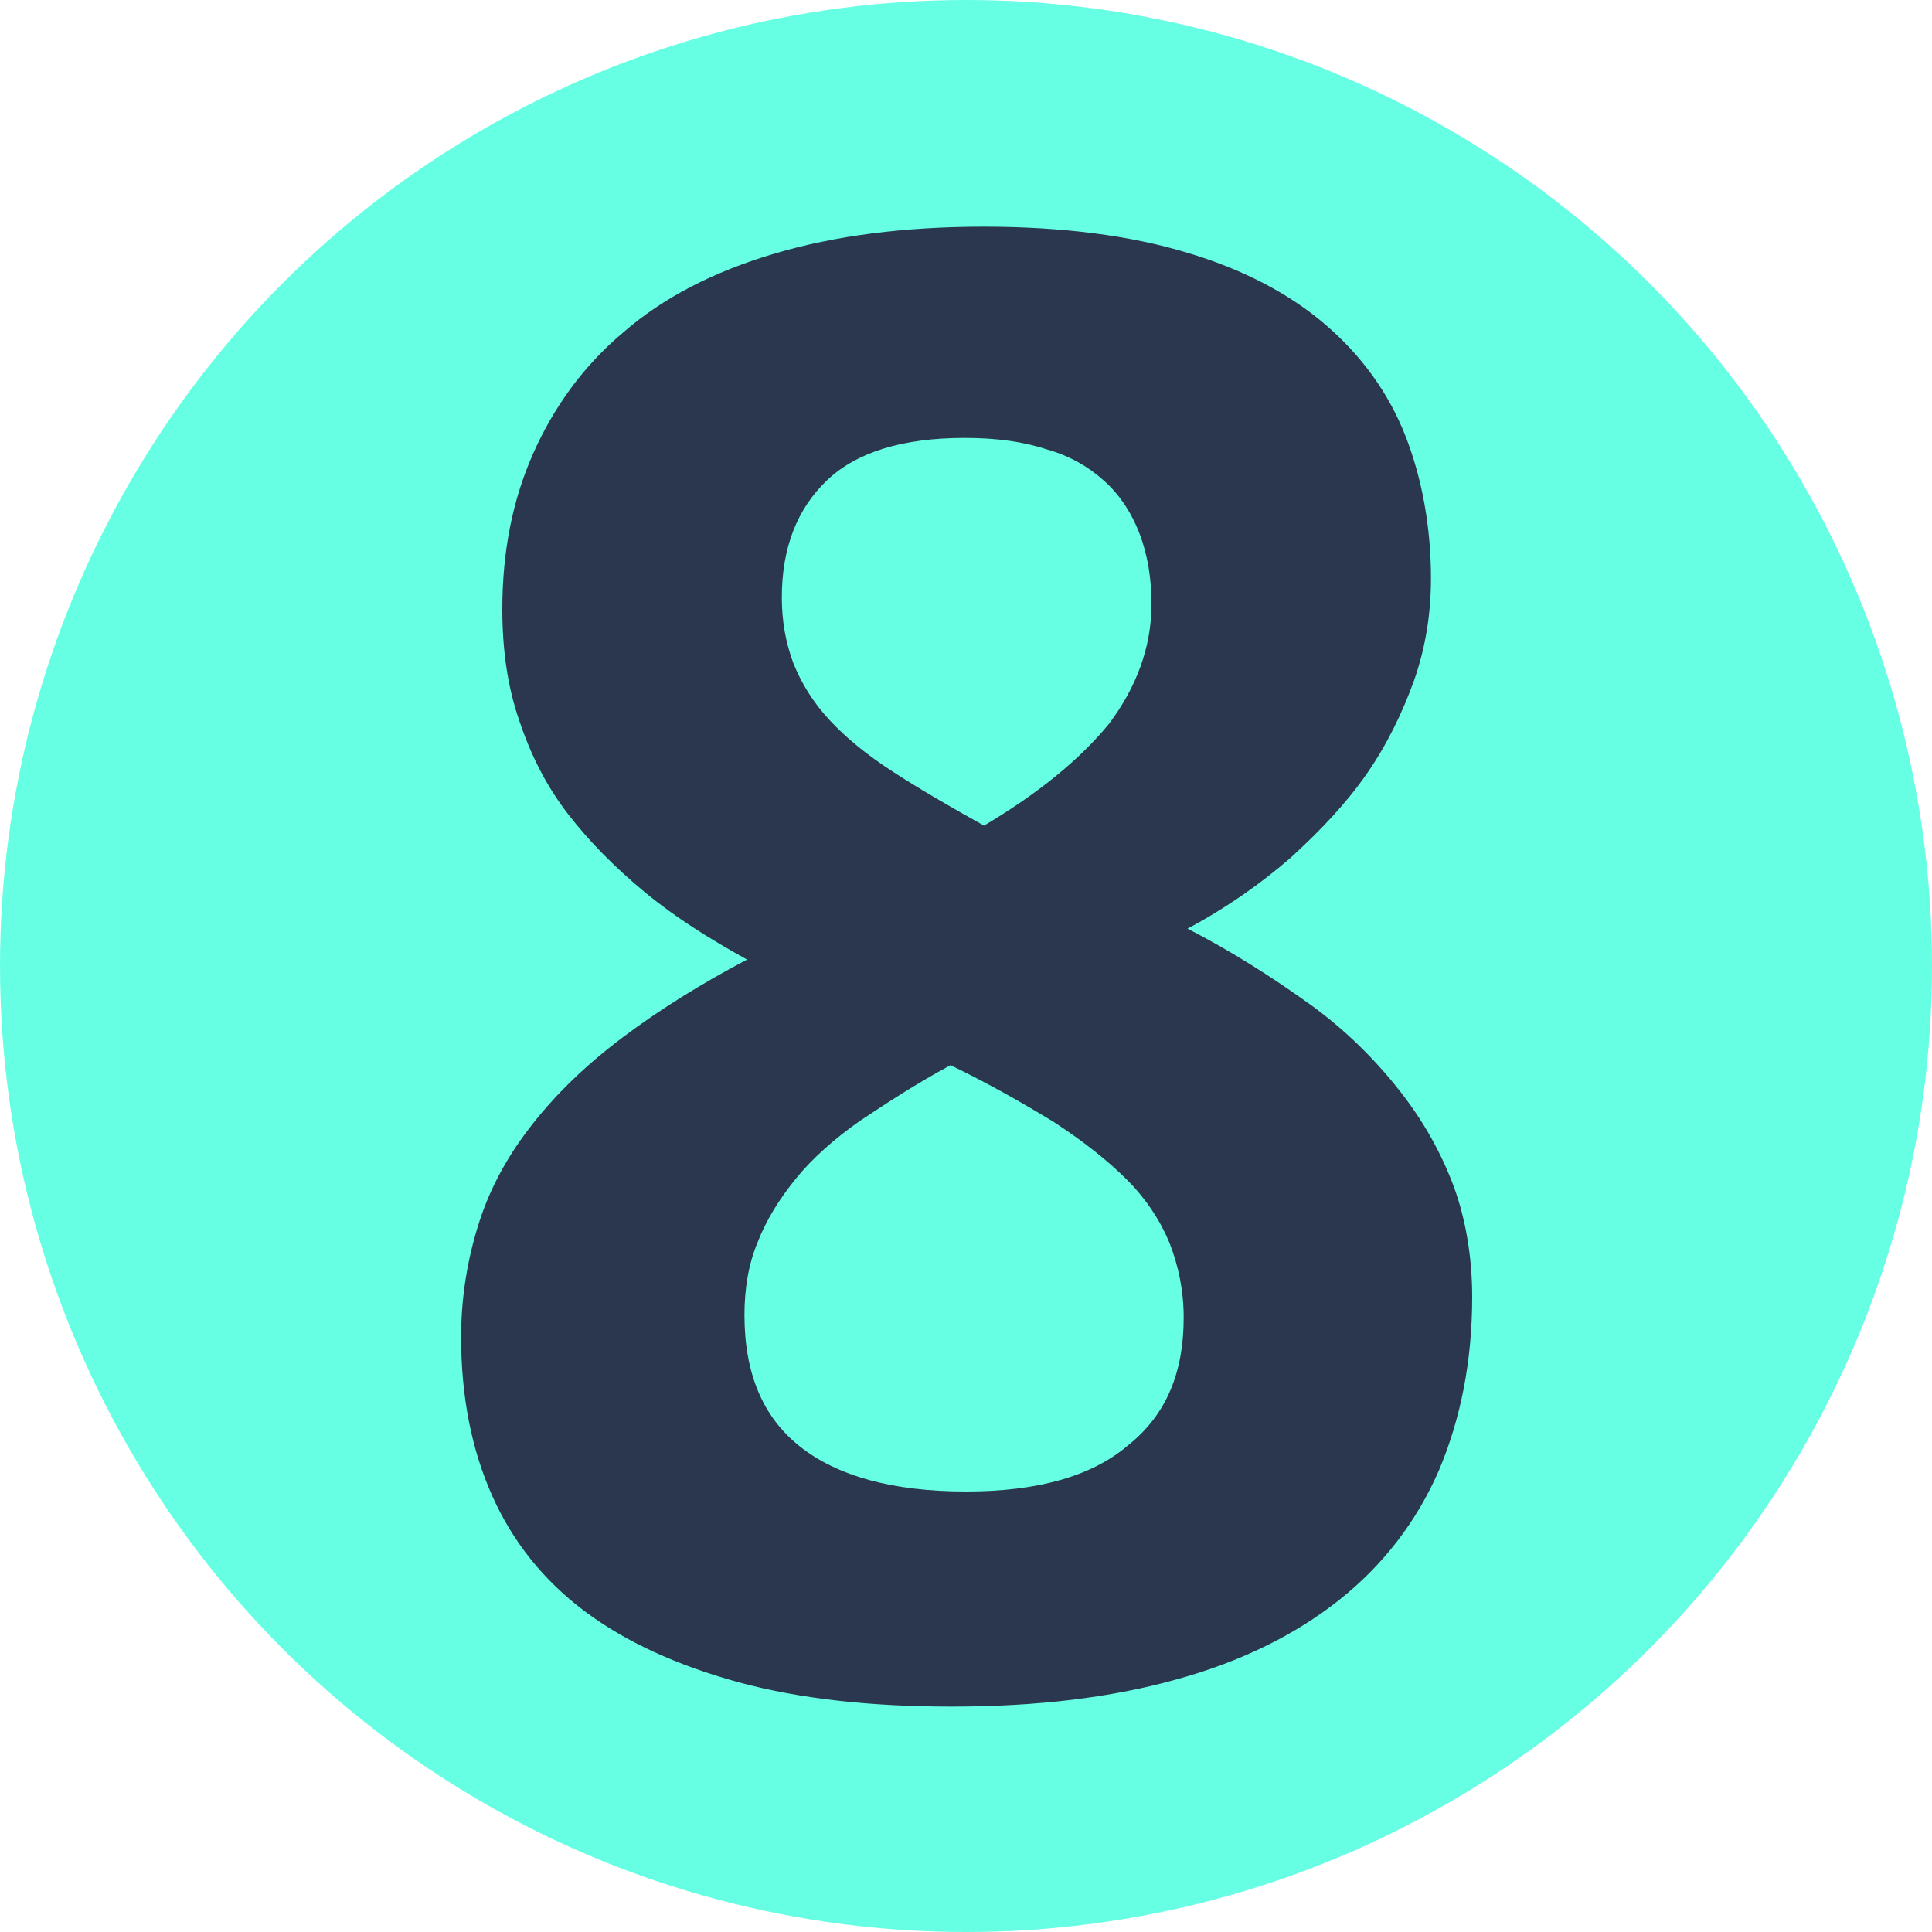
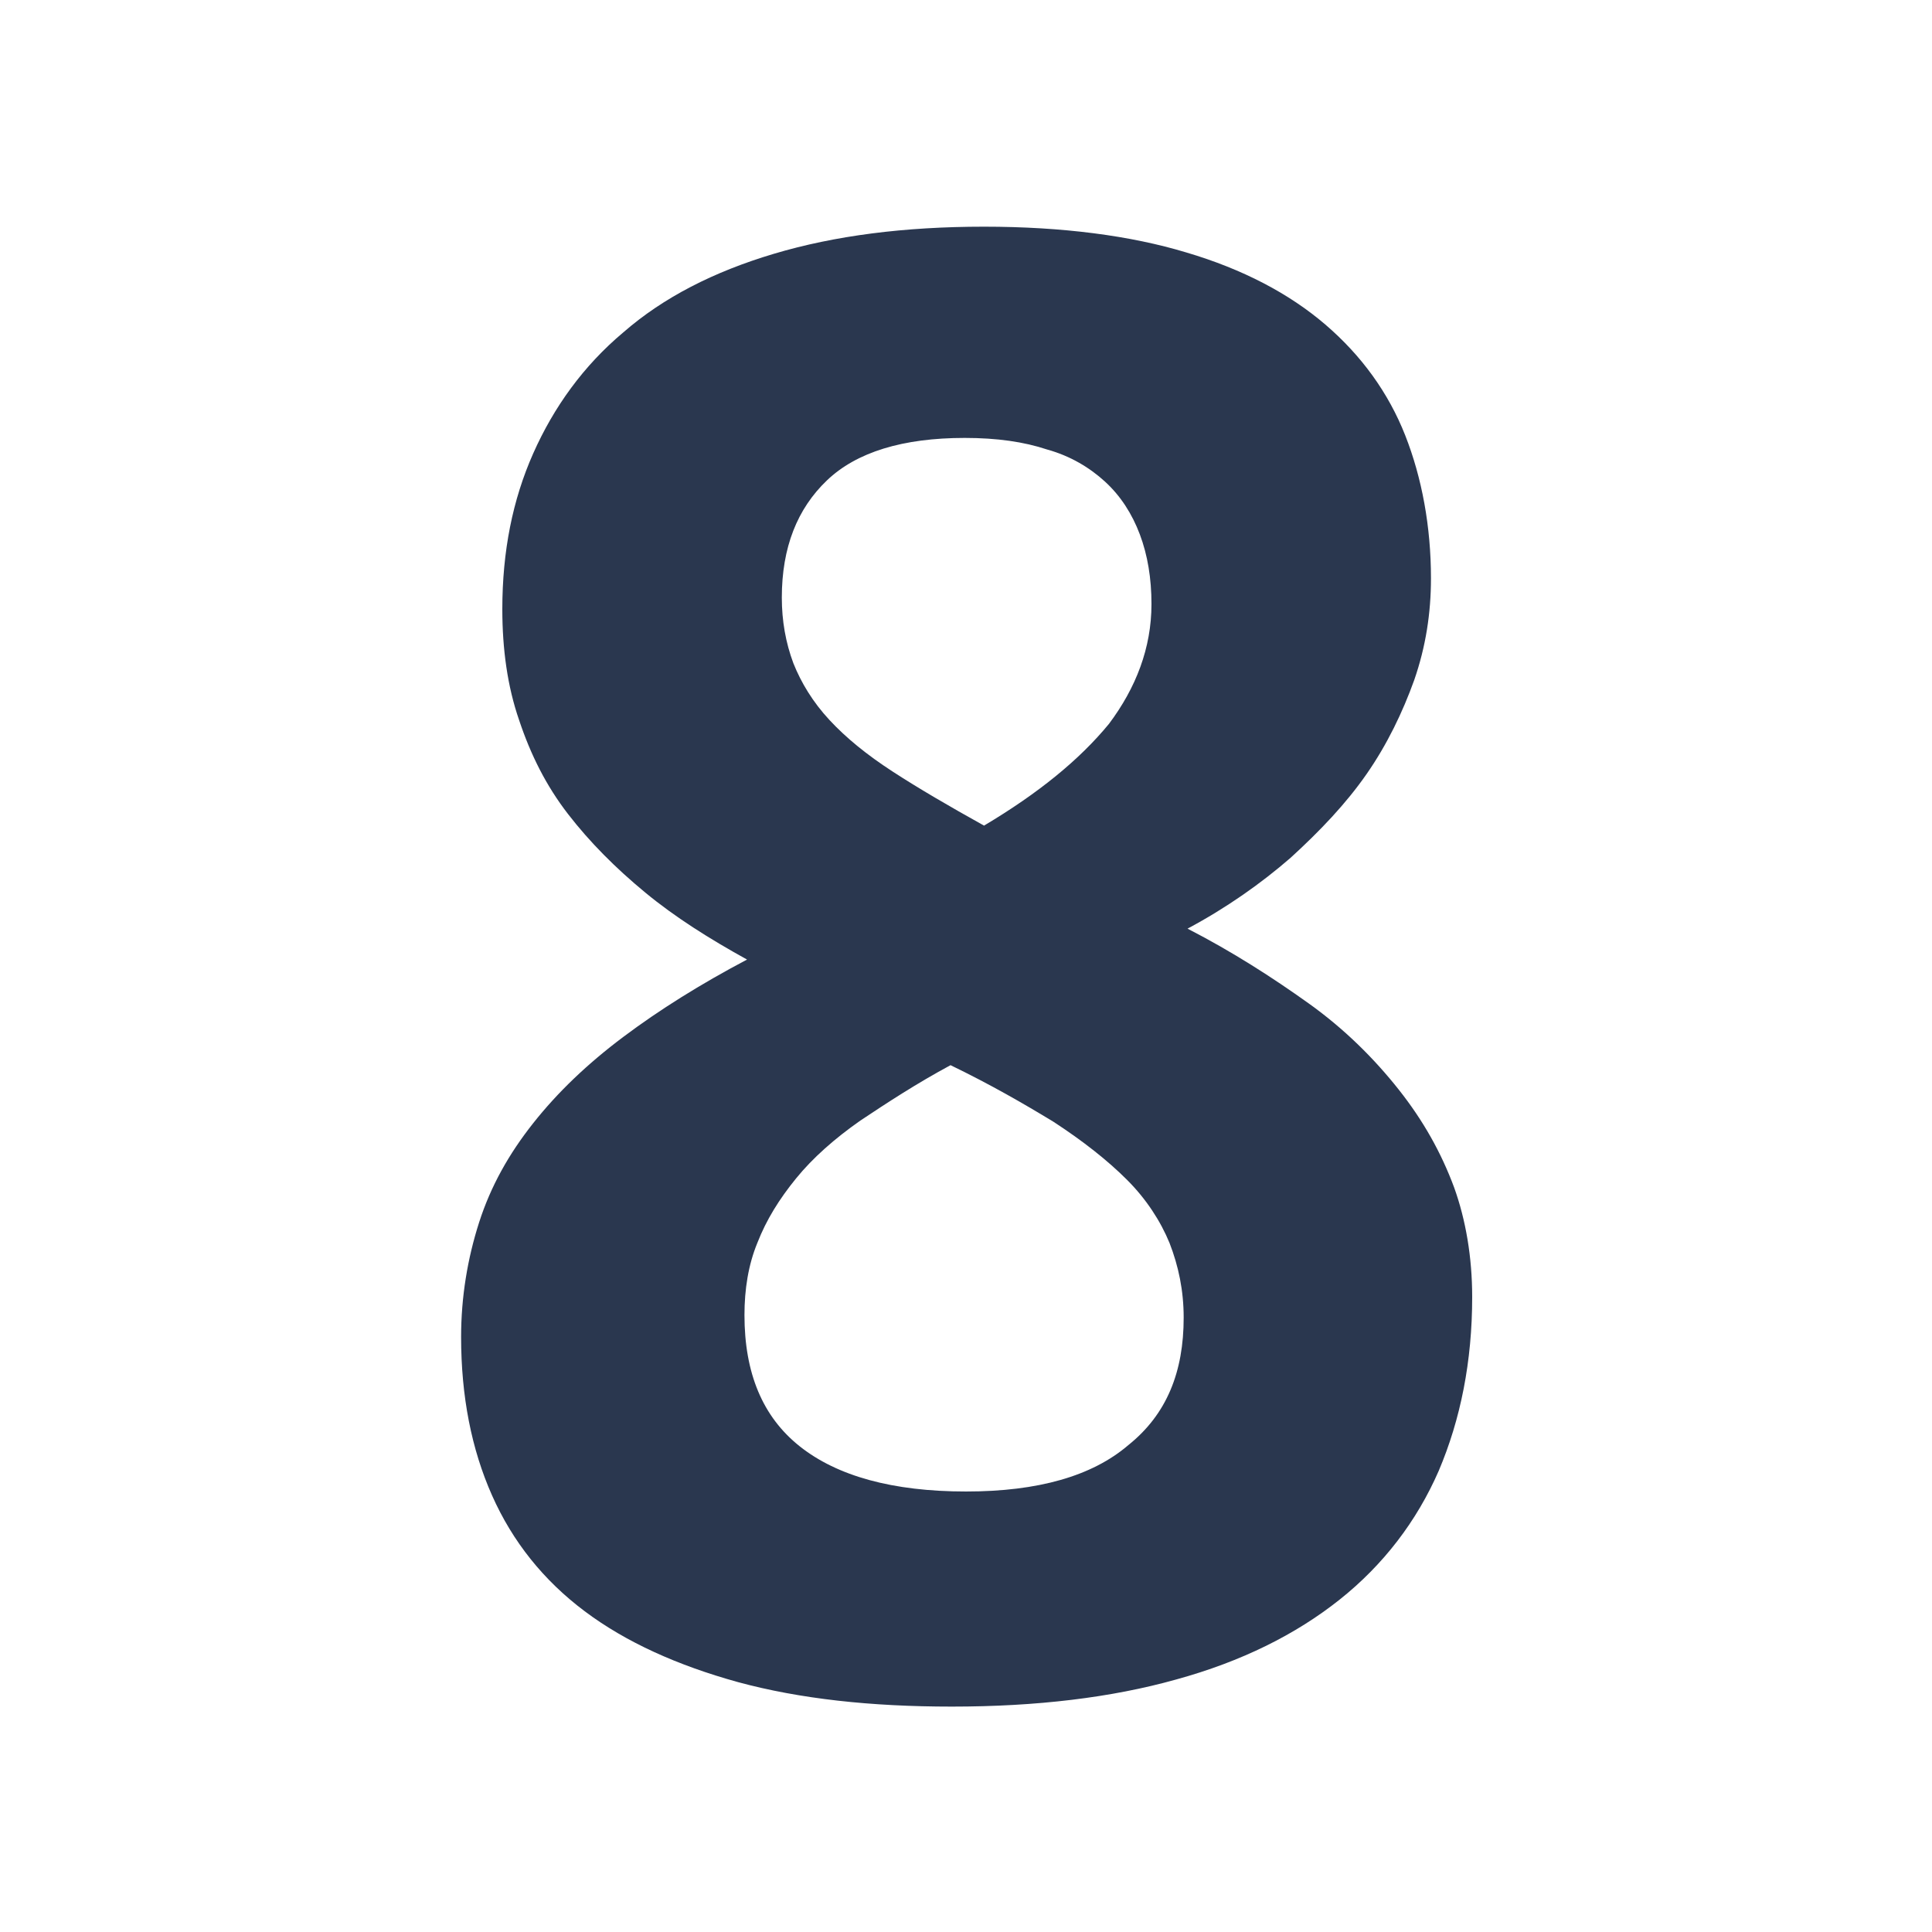
<svg xmlns="http://www.w3.org/2000/svg" version="1.1" id="Слой_1" x="0px" y="0px" viewBox="0 0 150 150" style="enable-background:new 0 0 150 150;" xml:space="preserve">
  <style type="text/css">
	.st0{fill-rule:evenodd;clip-rule:evenodd;fill:#67FFE3;}
	.st1{fill:#A3FFEE;}
	.st2{fill:#2A374F;}
	.st3{fill:#FFB92F;}
	.st4{fill:#FFFFFF;stroke:#FFFFFF;stroke-miterlimit:10;}
	.st5{fill:#46546B;}
	.st6{fill:#45546B;}
	.st7{fill:none;stroke:#FFFFFF;stroke-width:2;stroke-miterlimit:10;}
	.st8{fill:#29A9E0;stroke:#29A9E0;stroke-width:0.5;stroke-miterlimit:10;}
	.st9{fill:#F9AE3B;stroke:#FAEC21;stroke-width:0.5;stroke-miterlimit:10;}
	.st10{fill:#9CA3AF;}
	.st11{fill:#F9AE3B;}
	.st12{fill:#9DCC64;}
	.st13{fill:#EC3F83;}
	.st14{fill:#29A9E0;}
	.st15{fill:#5069AF;}
	.st16{fill:#FFFFFF;}
	.st17{opacity:0.5;fill:#FFFFFF;}
	.st18{fill:#FF9C80;}
	.st19{fill:#FFFFFF;stroke:#FFFFFF;stroke-width:0.75;stroke-miterlimit:10;}
	.st20{clip-path:url(#SVGID_00000052070182048728341820000013283512681661817257_);fill:#FFFFFF;}
	.st21{clip-path:url(#SVGID_00000068659238933602426290000013658517457503714234_);fill:#FFFFFF;}
	.st22{clip-path:url(#SVGID_00000149367154478276179600000010464090782453126589_);fill:#FFFFFF;}
	.st23{clip-path:url(#SVGID_00000165940010966850647660000015407826533620010114_);fill:#FFFFFF;}
	.st24{clip-path:url(#SVGID_00000126285167310474592490000016288112385995587204_);fill:#FFFFFF;}
	.st25{clip-path:url(#SVGID_00000132064686782505092600000018035814089588648358_);fill:#FFFFFF;}
	.st26{clip-path:url(#SVGID_00000134231328225402127910000004750206668073950867_);fill:#FFFFFF;}
	.st27{clip-path:url(#SVGID_00000092416858060907225860000016270352718443433878_);fill:#FFFFFF;}
	.st28{clip-path:url(#SVGID_00000070807674275047832550000016887583626060698542_);fill:#FFFFFF;}
	.st29{clip-path:url(#SVGID_00000083049180883817863590000017939283143079692929_);fill:#FFFFFF;}
	.st30{clip-path:url(#SVGID_00000029012488922703984310000012112704818945533581_);fill:#FFFFFF;}
	.st31{clip-path:url(#SVGID_00000169529152387687565580000005150390710704258713_);fill:#FFFFFF;}
	.st32{clip-path:url(#SVGID_00000035523832949614093890000003262201312348301733_);fill:#FFFFFF;}
	.st33{clip-path:url(#SVGID_00000116234033770785604470000015298873336845903010_);fill:#FFFFFF;}
	.st34{clip-path:url(#SVGID_00000011743170379376957420000012511161162891769001_);fill:#FFFFFF;}
	.st35{clip-path:url(#SVGID_00000076599500452156560820000010533663974546462633_);fill:#FFFFFF;}
	.st36{clip-path:url(#SVGID_00000075138383575927505980000008495126004761368976_);fill:#FFFFFF;}
	.st37{clip-path:url(#SVGID_00000088131181806360633130000001750541554220969122_);fill:#FFFFFF;}
	.st38{clip-path:url(#SVGID_00000155109320461742442430000004638306736036677544_);fill:#FFFFFF;}
	.st39{clip-path:url(#SVGID_00000093878562665676110080000005327388405972418950_);fill:#FFFFFF;}
	.st40{clip-path:url(#SVGID_00000079457478434852979900000003796520499592808585_);fill:#FFFFFF;}
	.st41{clip-path:url(#SVGID_00000065051510030146556010000018070200008541661352_);fill:#FFFFFF;}
	.st42{clip-path:url(#SVGID_00000090979547536348800520000009542947151726455738_);fill:#FFFFFF;}
	.st43{clip-path:url(#SVGID_00000131347590221961550670000011362481989481632952_);fill:#FFFFFF;}
	.st44{clip-path:url(#SVGID_00000123436888200446055490000009237187061088831135_);fill:#FFFFFF;}
	.st45{fill:#FFFFFF;stroke:#FFFFFF;stroke-width:0.25;stroke-miterlimit:10;}
	.st46{clip-path:url(#SVGID_00000152260123470485122080000010998541460544321979_);fill:#FFFFFF;}
	.st47{clip-path:url(#SVGID_00000059307183753831100720000008987537051615361199_);fill:#FFFFFF;}
	.st48{clip-path:url(#SVGID_00000147219610925556270650000003579857394157039279_);fill:#FFFFFF;}
	.st49{clip-path:url(#SVGID_00000032642205152757683230000006940194237670129077_);fill:#FFFFFF;}
	.st50{clip-path:url(#SVGID_00000119804505974827905530000017537699211675674527_);fill:#FFFFFF;}
	.st51{clip-path:url(#SVGID_00000078002774470869845750000001161006913951226778_);fill:#FFFFFF;}
	.st52{clip-path:url(#SVGID_00000040563602453927217340000006343465623427804291_);fill:#FFFFFF;}
	.st53{clip-path:url(#SVGID_00000065073590363739058420000017190821901180742059_);fill:#FFFFFF;}
	.st54{clip-path:url(#SVGID_00000045621463322739206980000011483813848344842175_);fill:#FFFFFF;}
	.st55{clip-path:url(#SVGID_00000141432369880029258480000015633923157158304435_);fill:#FFFFFF;}
	.st56{clip-path:url(#SVGID_00000062902308907053241220000016657121188718557590_);fill:#FFFFFF;}
	.st57{clip-path:url(#SVGID_00000020373769067254410040000012544039467851044515_);fill:#FFFFFF;}
	.st58{clip-path:url(#SVGID_00000164478753152478003960000018405990711026339006_);fill:#FFFFFF;}
	.st59{clip-path:url(#SVGID_00000122694879532043663280000018368379934853545656_);fill:#FFFFFF;}
	.st60{clip-path:url(#SVGID_00000006696584308516739670000009282044280434727046_);fill:#FFFFFF;}
	.st61{clip-path:url(#SVGID_00000121966749102294093930000016391447414193888649_);fill:#FFFFFF;}
	.st62{clip-path:url(#SVGID_00000046334231654625586310000008230162538536669867_);fill:#FFFFFF;}
	.st63{clip-path:url(#SVGID_00000029753204331336994290000012980088920916835470_);fill:#FFFFFF;}
	.st64{clip-path:url(#SVGID_00000099642744025821920220000018065809367321464736_);fill:#FFFFFF;}
	.st65{clip-path:url(#SVGID_00000032623125229380009710000011880389202601349551_);fill:#FFFFFF;}
	.st66{clip-path:url(#SVGID_00000132055753244545459390000016466024899764737416_);fill:#FFFFFF;}
	.st67{clip-path:url(#SVGID_00000136385227889916737220000011562603730679310772_);fill:#FFFFFF;}
	.st68{clip-path:url(#SVGID_00000162330409383249170380000016385741218000461466_);fill:#FFFFFF;}
	.st69{clip-path:url(#SVGID_00000106828101261868162480000016548356123981467529_);fill:#FFFFFF;}
	.st70{clip-path:url(#SVGID_00000116950293481730539770000010676317929275199153_);fill:#FFFFFF;}
	.st71{clip-path:url(#SVGID_00000048464461454478093330000000146767890731777446_);fill:#FFFFFF;}
	.st72{clip-path:url(#SVGID_00000015328645122993152110000012730686930953573292_);fill:#FFFFFF;}
	.st73{clip-path:url(#SVGID_00000019680686737157080340000011610261336738110649_);fill:#FFFFFF;}
	.st74{clip-path:url(#SVGID_00000067950472992853025690000015142071387713280157_);fill:#FFFFFF;}
	.st75{clip-path:url(#SVGID_00000000199574033647222190000003602279657644382649_);fill:#FFFFFF;}
	.st76{clip-path:url(#SVGID_00000003815796254745256340000005936276259834838701_);fill:#FFFFFF;}
	.st77{clip-path:url(#SVGID_00000036940691405642806020000003504850410417375385_);fill:#FFFFFF;}
	.st78{clip-path:url(#SVGID_00000177444623732419512810000013672017376973024656_);fill:#FFFFFF;}
	.st79{clip-path:url(#SVGID_00000142159646101351704310000011219253166418526099_);fill:#FFFFFF;}
	.st80{clip-path:url(#SVGID_00000093139610757836319000000004143803483031063450_);fill:#FFFFFF;}
	.st81{clip-path:url(#SVGID_00000044860135473974193490000018346895195310488227_);fill:#FFFFFF;}
	.st82{clip-path:url(#SVGID_00000118395872045160259630000000329908438571189438_);fill:#FFFFFF;}
	.st83{clip-path:url(#SVGID_00000035528169269513753660000010964210261896861341_);fill:#FFFFFF;}
	.st84{clip-path:url(#SVGID_00000062885225604256605460000018213001471293495721_);fill:#FFFFFF;}
	.st85{clip-path:url(#SVGID_00000002342031289188857970000005868239127896592057_);fill:#FFFFFF;}
	.st86{clip-path:url(#SVGID_00000107548176096657685790000003652372065364296380_);fill:#FFFFFF;}
	.st87{clip-path:url(#SVGID_00000095310837119600316970000017287905725466449081_);fill:#FFFFFF;}
	.st88{clip-path:url(#SVGID_00000005260482589657778430000012582278102218354064_);fill:#FFFFFF;}
	.st89{clip-path:url(#SVGID_00000016790501223433541150000015842108979843378578_);fill:#FFFFFF;}
	.st90{clip-path:url(#SVGID_00000031171266943285861810000014884977272482355897_);fill:#FFFFFF;}
	.st91{clip-path:url(#SVGID_00000032633496032770039830000000570349213160801718_);fill:#FFFFFF;}
	.st92{clip-path:url(#SVGID_00000149367049990245352190000016917451618149925286_);fill:#FFFFFF;}
	.st93{clip-path:url(#SVGID_00000103262010950943676930000008099729136282021791_);fill:#FFFFFF;}
	.st94{clip-path:url(#SVGID_00000160868945040950285870000005843417375215080847_);fill:#FFFFFF;}
	.st95{clip-path:url(#SVGID_00000040576683261295276600000016861295329214663076_);fill:#FFFFFF;}
	.st96{clip-path:url(#SVGID_00000142159333799820405350000005001831207169970093_);fill:#FFFFFF;}
	.st97{clip-path:url(#SVGID_00000081626167782262395280000013668197385970782630_);fill:#FFFFFF;}
	.st98{clip-path:url(#SVGID_00000122717694076049506980000001905626005879175342_);fill:#FFFFFF;}
	.st99{clip-path:url(#SVGID_00000028325629805476298770000010329184411120334007_);fill:#FFFFFF;}
	.st100{clip-path:url(#SVGID_00000057148315234703781150000014003903426895638964_);fill:#FFFFFF;}
	.st101{clip-path:url(#SVGID_00000105406786904573653160000015188933231127643070_);fill:#FFFFFF;}
	.st102{clip-path:url(#SVGID_00000042719516673503713350000011871938950603280540_);fill:#FFFFFF;}
	.st103{clip-path:url(#SVGID_00000177460099970466808150000017374732186477030041_);fill:#FFFFFF;}
	.st104{clip-path:url(#SVGID_00000097466190632484267810000007603334218057784716_);fill:#FFFFFF;}
	.st105{clip-path:url(#SVGID_00000146496753343703451650000018203743802217640581_);fill:#FFFFFF;}
	.st106{clip-path:url(#SVGID_00000144318685558248144900000008787362911063742613_);fill:#FFFFFF;}
	.st107{clip-path:url(#SVGID_00000083810404883191141000000018243135987850268303_);fill:#FFFFFF;}
	.st108{clip-path:url(#SVGID_00000145758519278802321390000007335943926488789667_);fill:#FFFFFF;}
	.st109{clip-path:url(#SVGID_00000162346572253392816870000011363609443845064623_);fill:#FFFFFF;}
	.st110{clip-path:url(#SVGID_00000001624046096596687050000018080599246482542780_);fill:#FFFFFF;}
	.st111{clip-path:url(#SVGID_00000094604079080195721020000013105324143233603481_);fill:#FFFFFF;}
	.st112{clip-path:url(#SVGID_00000112599790232164020300000018099275088393308863_);fill:#FFFFFF;}
	.st113{clip-path:url(#SVGID_00000008146906863577354240000017869022720135732379_);fill:#FFFFFF;}
	.st114{clip-path:url(#SVGID_00000067931957336292664460000008343338561029911742_);fill:#FFFFFF;}
	.st115{clip-path:url(#SVGID_00000116194468316855391990000010917371578061695656_);fill:#FFFFFF;}
	.st116{clip-path:url(#SVGID_00000075863981135362265880000014822476279834563241_);fill:#FFFFFF;}
	.st117{clip-path:url(#SVGID_00000121961223547786321100000015862046913247459737_);fill:#FFFFFF;}
	.st118{clip-path:url(#SVGID_00000179640326184527492880000015688886438491781810_);fill:#FFFFFF;}
	.st119{clip-path:url(#SVGID_00000014602442355852864130000005487738692068702849_);fill:#FFFFFF;}
	.st120{clip-path:url(#SVGID_00000048487110026745643780000014695102412915949213_);fill:#FFFFFF;}
	.st121{clip-path:url(#SVGID_00000037686189822091743060000006698010526179305101_);fill:#FFFFFF;}
	.st122{clip-path:url(#SVGID_00000008868039407859430200000005520293076404278937_);fill:#FFFFFF;}
	.st123{clip-path:url(#SVGID_00000135676157845095988520000013942915320764966283_);fill:#FFFFFF;}
	.st124{clip-path:url(#SVGID_00000163765637042252011960000004049743601433705141_);fill:#FFFFFF;}
	.st125{clip-path:url(#SVGID_00000104701741163938977040000007547294236511851945_);fill:#FFFFFF;}
	.st126{clip-path:url(#SVGID_00000025443668224154277670000012731577629372864651_);fill:#FFFFFF;}
	.st127{clip-path:url(#SVGID_00000012456122515047681790000015764057492673187000_);fill:#FFFFFF;}
	.st128{clip-path:url(#SVGID_00000001659741435107191380000009572235999629888188_);fill:#FFFFFF;}
	.st129{clip-path:url(#SVGID_00000139273384143976709820000008079420248755470247_);fill:#FFFFFF;}
	.st130{fill:#2A374F;stroke:#2A374F;stroke-miterlimit:10;}
	.st131{fill:#009045;}
	.st132{fill:#F5911E;}
	.st133{fill:#2E3190;}
	.st134{fill:#2665C9;}
	.st135{fill:#ED443B;}
	.st136{opacity:0.82;}
	.st137{fill:#E4E4E4;}
	.st138{fill:#445065;}
	.st139{fill:#FFFFFF;stroke:#FFFFFF;stroke-width:0.5;stroke-miterlimit:10;}
	.st140{fill:#FFFFFF;stroke:#FFFFFF;stroke-width:0.1;stroke-miterlimit:10;}
	.st141{fill:#39B34A;}
	.st142{fill:#FCF8E9;}
	.st143{fill:#FFFFFF;stroke:#FFFFFF;stroke-width:1.4;stroke-miterlimit:10;}
	.st144{clip-path:url(#SVGID_00000078034671681414166820000014619069631291008954_);fill:#FFFFFF;}
	.st145{clip-path:url(#SVGID_00000075153346497606218130000016320862508754094991_);fill:#FFFFFF;}
	.st146{clip-path:url(#SVGID_00000041259798474885825830000003056339592627477385_);fill:#FFFFFF;}
	.st147{clip-path:url(#SVGID_00000099643398025888642130000002175596674273394360_);fill:#FFFFFF;}
	.st148{clip-path:url(#SVGID_00000134207751004180508660000008138303743949796786_);fill:#FFFFFF;}
	.st149{clip-path:url(#SVGID_00000070828881815580060310000010898345854377088930_);fill:#FFFFFF;}
	.st150{clip-path:url(#SVGID_00000104696626458700474210000007809708502417741995_);fill:#FFFFFF;}
	.st151{clip-path:url(#SVGID_00000021100587839657277310000010744208560139914652_);fill:#FFFFFF;}
	.st152{clip-path:url(#SVGID_00000143612762864954889280000015892619897920897434_);fill:#FFFFFF;}
	.st153{clip-path:url(#SVGID_00000076590166272101025020000000932509200377313921_);fill:#FFFFFF;}
	.st154{clip-path:url(#SVGID_00000011747694529550047470000000604752031423830959_);fill:#FFFFFF;}
	.st155{clip-path:url(#SVGID_00000057126849611512577630000009027312609777956001_);fill:#FFFFFF;}
	.st156{clip-path:url(#SVGID_00000046322396837857699390000000178758203899091107_);fill:#FFFFFF;}
	.st157{clip-path:url(#SVGID_00000039831472451021101780000007069023524906582435_);fill:#FFFFFF;}
	.st158{clip-path:url(#SVGID_00000072280542823553210600000010578089473225394334_);fill:#FFFFFF;}
	.st159{clip-path:url(#SVGID_00000152247280371252923480000013398785450455699638_);fill:#FFFFFF;}
	.st160{clip-path:url(#SVGID_00000109022878284030189520000015337132607758082969_);fill:#FFFFFF;}
	.st161{clip-path:url(#SVGID_00000109737595248187874450000011181596480864267673_);fill:#FFFFFF;}
	.st162{clip-path:url(#SVGID_00000159441843321900238450000011243791108754960785_);fill:#FFFFFF;}
	.st163{clip-path:url(#SVGID_00000110452929837920662720000009911464495219361456_);fill:#FFFFFF;}
	.st164{clip-path:url(#SVGID_00000013174973573897346510000011523052039707121028_);fill:#FFFFFF;}
	.st165{clip-path:url(#SVGID_00000141425376408552444430000015279560146468988605_);fill:#FFFFFF;}
	.st166{clip-path:url(#SVGID_00000072267115770612836850000005234981902341301137_);fill:#FFFFFF;}
	.st167{clip-path:url(#SVGID_00000013905248674373565880000007737282123558300811_);fill:#FFFFFF;}
	.st168{clip-path:url(#SVGID_00000091016461814638188730000003906820138483312272_);fill:#FFFFFF;}
	.st169{clip-path:url(#SVGID_00000003099033393270621600000004644855759530976653_);fill:#FFFFFF;}
	.st170{clip-path:url(#SVGID_00000124884208396796604150000006781692326410039193_);fill:#FFFFFF;}
	.st171{clip-path:url(#SVGID_00000086669373121911887430000011721600960223660950_);fill:#FFFFFF;}
	.st172{clip-path:url(#SVGID_00000104676852838982798240000002925110758369611962_);fill:#FFFFFF;}
	.st173{clip-path:url(#SVGID_00000033336543170128558310000016405967420859208869_);fill:#FFFFFF;}
	.st174{clip-path:url(#SVGID_00000053518008579925359900000001012477060841091488_);fill:#FFFFFF;}
	.st175{clip-path:url(#SVGID_00000109750762834263779100000016009223002761927312_);fill:#FFFFFF;}
	.st176{fill:none;stroke:#2A374F;stroke-width:5;stroke-linecap:square;stroke-linejoin:round;stroke-miterlimit:10;}
	.st177{fill:none;stroke:#2A374F;stroke-width:5;stroke-linecap:square;stroke-miterlimit:10;}
	.st178{fill:none;stroke:#2A374F;stroke-width:5;stroke-miterlimit:10;}
	.st179{fill:#2A374F;stroke:#2A374F;stroke-width:4;stroke-miterlimit:10;}
	.st180{fill:#2A374F;stroke:#2A374F;stroke-width:5;stroke-miterlimit:10;}
	.st181{fill:#363636;stroke:#2A374F;stroke-width:4;stroke-miterlimit:10;}
	.st182{fill:none;stroke:#2A374F;stroke-width:4;stroke-miterlimit:10;}
	.st183{fill:#3EFFE2;}
	.st184{fill:#2A374F;stroke:#2A374F;stroke-width:2;stroke-miterlimit:10;}
	.st185{fill:none;stroke:#2A374F;stroke-width:4;stroke-linejoin:round;stroke-miterlimit:10;}
	.st186{fill:none;stroke:#2A374F;stroke-width:4;stroke-linecap:round;stroke-linejoin:round;stroke-miterlimit:10;}
	.st187{fill:none;stroke:#2A374F;stroke-width:4;stroke-linecap:round;stroke-miterlimit:10;}
	.st188{fill:none;stroke:#394553;stroke-width:4;stroke-linejoin:round;stroke-miterlimit:10;}
	.st189{fill:none;stroke:#394553;stroke-width:4;stroke-linecap:round;stroke-linejoin:round;stroke-miterlimit:10;}
	.st190{fill:none;stroke:#394553;stroke-width:4;stroke-miterlimit:10;}
	.st191{fill:none;stroke:#394553;stroke-width:7;stroke-linecap:round;stroke-linejoin:round;stroke-miterlimit:10;}
	.st192{fill:none;stroke:#2A374F;stroke-width:4;stroke-linecap:round;stroke-linejoin:round;}
	.st193{fill:none;stroke:#2A374F;stroke-width:4;stroke-linejoin:round;}
	.st194{fill:#F7B133;}
	.st195{fill:#67AEFF;}
	.st196{clip-path:url(#SVGID_00000113350212512357080800000002192735103382566036_);fill:#FFFFFF;}
	.st197{clip-path:url(#SVGID_00000136372666128431677720000001014843203812639630_);fill:#FFFFFF;}
	.st198{clip-path:url(#SVGID_00000137106697645477110910000004602485440030443141_);fill:#FFFFFF;}
	.st199{clip-path:url(#SVGID_00000049933378370226928720000003249730060792299450_);fill:#FFFFFF;}
	.st200{clip-path:url(#SVGID_00000003102071733023883820000012495154158410090647_);fill:#FFFFFF;}
	.st201{clip-path:url(#SVGID_00000137123700417738042810000000668094437663449770_);fill:#FFFFFF;}
	.st202{clip-path:url(#SVGID_00000147211644372960191360000012012364817234679733_);fill:#FFFFFF;}
	.st203{clip-path:url(#SVGID_00000049184573238370647770000016839276746868560029_);fill:#FFFFFF;}
	.st204{clip-path:url(#SVGID_00000098937243321874134990000012394067406276372131_);fill:#FFFFFF;}
	.st205{clip-path:url(#SVGID_00000054946622979052886630000015314557718183213731_);fill:#FFFFFF;}
	.st206{clip-path:url(#SVGID_00000160874726873773488470000003808496840043829414_);fill:#FFFFFF;}
	.st207{clip-path:url(#SVGID_00000025418685981874527780000006315454312315042698_);fill:#FFFFFF;}
	.st208{clip-path:url(#SVGID_00000029752618620012741300000000540724754061433754_);fill:#FFFFFF;}
	.st209{clip-path:url(#SVGID_00000141447729302631074080000007092201005377052077_);fill:#FFFFFF;}
	.st210{clip-path:url(#SVGID_00000153663405178491977320000004357235607522517163_);fill:#FFFFFF;}
	.st211{clip-path:url(#SVGID_00000090287400698992551820000007854355446471844484_);fill:#FFFFFF;}
	.st212{clip-path:url(#SVGID_00000036945550294920111880000000002908762092107926_);fill:#FFFFFF;}
	.st213{clip-path:url(#SVGID_00000055707512248701438070000009231895628706138246_);fill:#FFFFFF;}
	.st214{clip-path:url(#SVGID_00000019670452579407997670000004893468339903286930_);fill:#FFFFFF;}
	.st215{clip-path:url(#SVGID_00000093864598973323000420000017067139799817569212_);fill:#FFFFFF;}
	.st216{clip-path:url(#SVGID_00000091698314802882053420000017337100344877172378_);fill:#FFFFFF;}
	.st217{clip-path:url(#SVGID_00000150093087217588609840000006327127601785052038_);fill:#FFFFFF;}
	.st218{clip-path:url(#SVGID_00000056415983417345272130000005397328554389086873_);fill:#FFFFFF;}
	.st219{clip-path:url(#SVGID_00000075145158427336863290000013674021812200101544_);fill:#FFFFFF;}
	.st220{clip-path:url(#SVGID_00000057844714986229294210000000179475110935334322_);fill:#FFFFFF;}
	.st221{opacity:0.7;}
	.st222{fill:#67FFE3;}
	.st223{opacity:0.7;clip-path:url(#SVGID_00000057138276810278175480000009695796159138318233_);}
	.st224{clip-path:url(#SVGID_00000057138276810278175480000009695796159138318233_);}
	.st225{opacity:0.7;clip-path:url(#SVGID_00000011728967212160085640000014731995501578694058_);}
	.st226{clip-path:url(#SVGID_00000011728967212160085640000014731995501578694058_);}
</style>
-   <circle class="st222" cx="75" cy="75" r="75" />
  <g>
    <path class="st2" d="M114.3,100.7c0,5-0.9,9.5-2.6,13.5c-1.7,3.9-4.3,7.3-7.7,10c-3.4,2.7-7.6,4.8-12.7,6.2   c-5,1.4-10.8,2.1-17.4,2.1c-6.3,0-11.8-0.6-16.6-1.9c-4.7-1.3-8.7-3.1-11.9-5.5c-3.2-2.4-5.6-5.4-7.2-9c-1.6-3.6-2.4-7.7-2.4-12.3   c0-3.1,0.5-6.1,1.4-8.9c0.9-2.8,2.3-5.3,4.2-7.7c1.9-2.4,4.2-4.6,7-6.7c2.8-2.1,6-4.1,9.6-6c-2.9-1.6-5.6-3.3-7.9-5.2   c-2.3-1.9-4.3-3.9-6-6.1c-1.7-2.2-2.9-4.6-3.8-7.3c-0.9-2.6-1.3-5.5-1.3-8.6c0-4.5,0.8-8.5,2.4-12.1c1.6-3.6,3.9-6.8,7-9.4   c3.1-2.7,7-4.7,11.7-6.1c4.7-1.4,10.1-2.1,16.3-2.1c6.1,0,11.4,0.7,15.7,2c4.4,1.3,8,3.2,10.8,5.6c2.8,2.4,4.9,5.3,6.2,8.6   c1.3,3.3,2,7.1,2,11.1c0,2.7-0.4,5.3-1.3,7.9c-0.9,2.5-2.1,5-3.7,7.3c-1.6,2.3-3.6,4.4-5.9,6.5c-2.3,2-5,3.9-8,5.5   c3.5,1.8,6.6,3.8,9.4,5.8s5.1,4.3,7,6.7c1.9,2.4,3.3,4.9,4.3,7.6C113.8,94.7,114.3,97.6,114.3,100.7z M91.9,102.3   c0-2.1-0.4-4-1.1-5.8c-0.7-1.7-1.8-3.4-3.3-4.9c-1.5-1.5-3.4-3-5.7-4.5c-2.3-1.4-4.9-2.9-8-4.4c-2.6,1.4-4.9,2.9-7,4.3   c-2,1.4-3.7,2.9-5,4.5c-1.3,1.6-2.3,3.2-3,5c-0.7,1.7-1,3.6-1,5.6c0,4.5,1.4,7.9,4.3,10.2c2.9,2.3,7.2,3.5,12.9,3.5   c5.6,0,9.8-1.2,12.6-3.6C90.6,109.8,91.9,106.5,91.9,102.3z M89.4,46.9c0-2-0.3-3.8-0.9-5.4c-0.6-1.6-1.5-3-2.7-4.1   c-1.2-1.1-2.7-2-4.5-2.5c-1.8-0.6-3.9-0.9-6.4-0.9c-4.8,0-8.4,1.1-10.7,3.3c-2.3,2.2-3.5,5.2-3.5,9.1c0,1.8,0.3,3.5,0.9,5.1   c0.6,1.5,1.5,3,2.8,4.4c1.3,1.4,2.9,2.7,4.9,4c2,1.3,4.4,2.7,7.1,4.2c4.2-2.5,7.4-5.1,9.7-7.9C88.2,53.4,89.4,50.3,89.4,46.9z" />
  </g>
</svg>